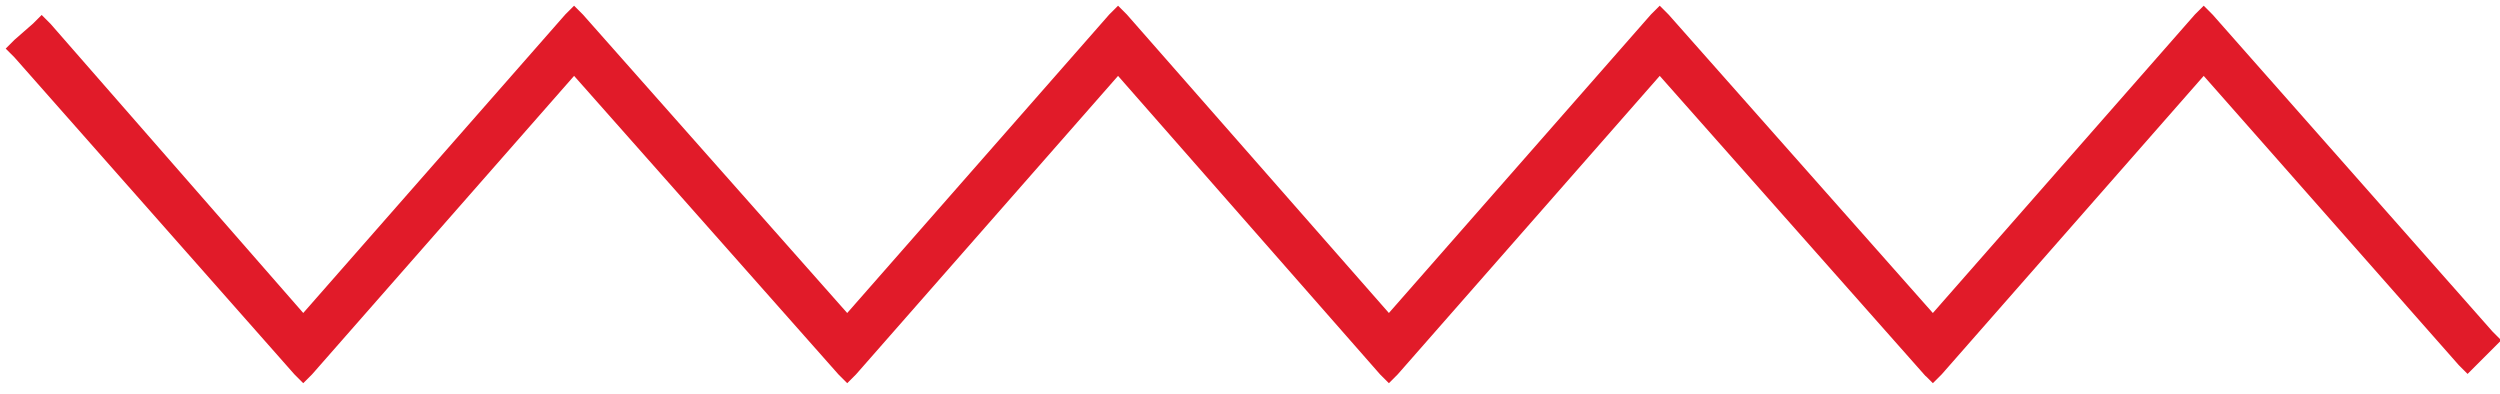
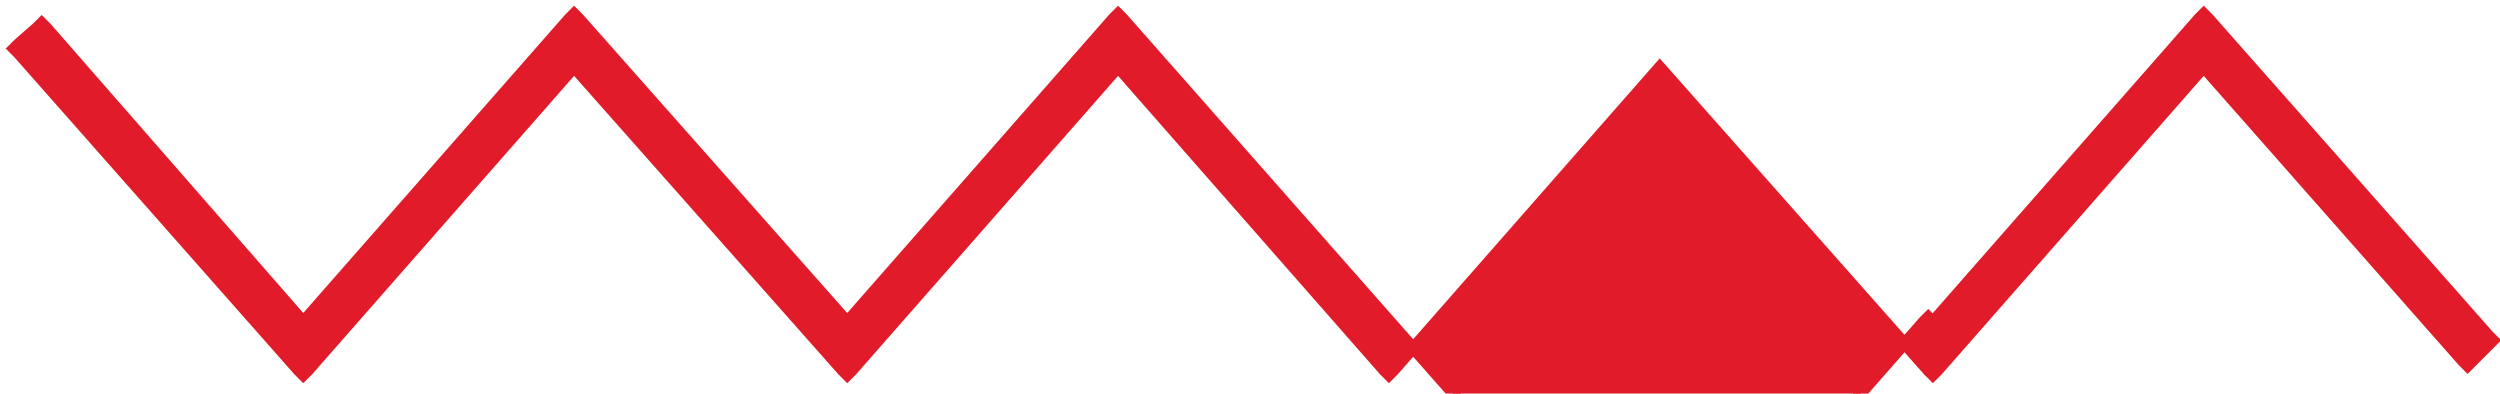
<svg xmlns="http://www.w3.org/2000/svg" id="Layer_1" data-name="Layer 1" version="1.1" viewBox="0 0 108 17">
  <defs>
    <style>
      .cls-1 {
        fill: #e11b29;
        stroke: #e11b29;
        stroke-width: .5px;
      }
    </style>
  </defs>
-   <path class="cls-1" d="M83.3,16l.2.2.2-.2,11.5-13.1,11.2,12.7.2.2.2-.2.7-.7.2-.2-.2-.2L95.4.8l-.2-.2-.2.2-11.5,13.1L71.9.8l-.2-.2-.2.2-11.5,13.1L48.5.8l-.2-.2-.2.2-11.5,13.1L25,.8l-.2-.2-.2.2-11.5,13.1L2,1.2l-.2-.2-.2.2-.8.7-.2.2.2.2,12.1,13.7.2.2.2-.2L24.8,2.9l11.6,13.1.2.2.2-.2,11.5-13.1,11.5,13.1.2.2.2-.2,11.5-13.1,11.6,13.1Z" />
+   <path class="cls-1" d="M83.3,16l.2.2.2-.2,11.5-13.1,11.2,12.7.2.2.2-.2.7-.7.2-.2-.2-.2L95.4.8l-.2-.2-.2.2-11.5,13.1l-.2-.2-.2.2-11.5,13.1L48.5.8l-.2-.2-.2.2-11.5,13.1L25,.8l-.2-.2-.2.2-11.5,13.1L2,1.2l-.2-.2-.2.2-.8.7-.2.2.2.2,12.1,13.7.2.2.2-.2L24.8,2.9l11.6,13.1.2.2.2-.2,11.5-13.1,11.5,13.1.2.2.2-.2,11.5-13.1,11.6,13.1Z" />
</svg>